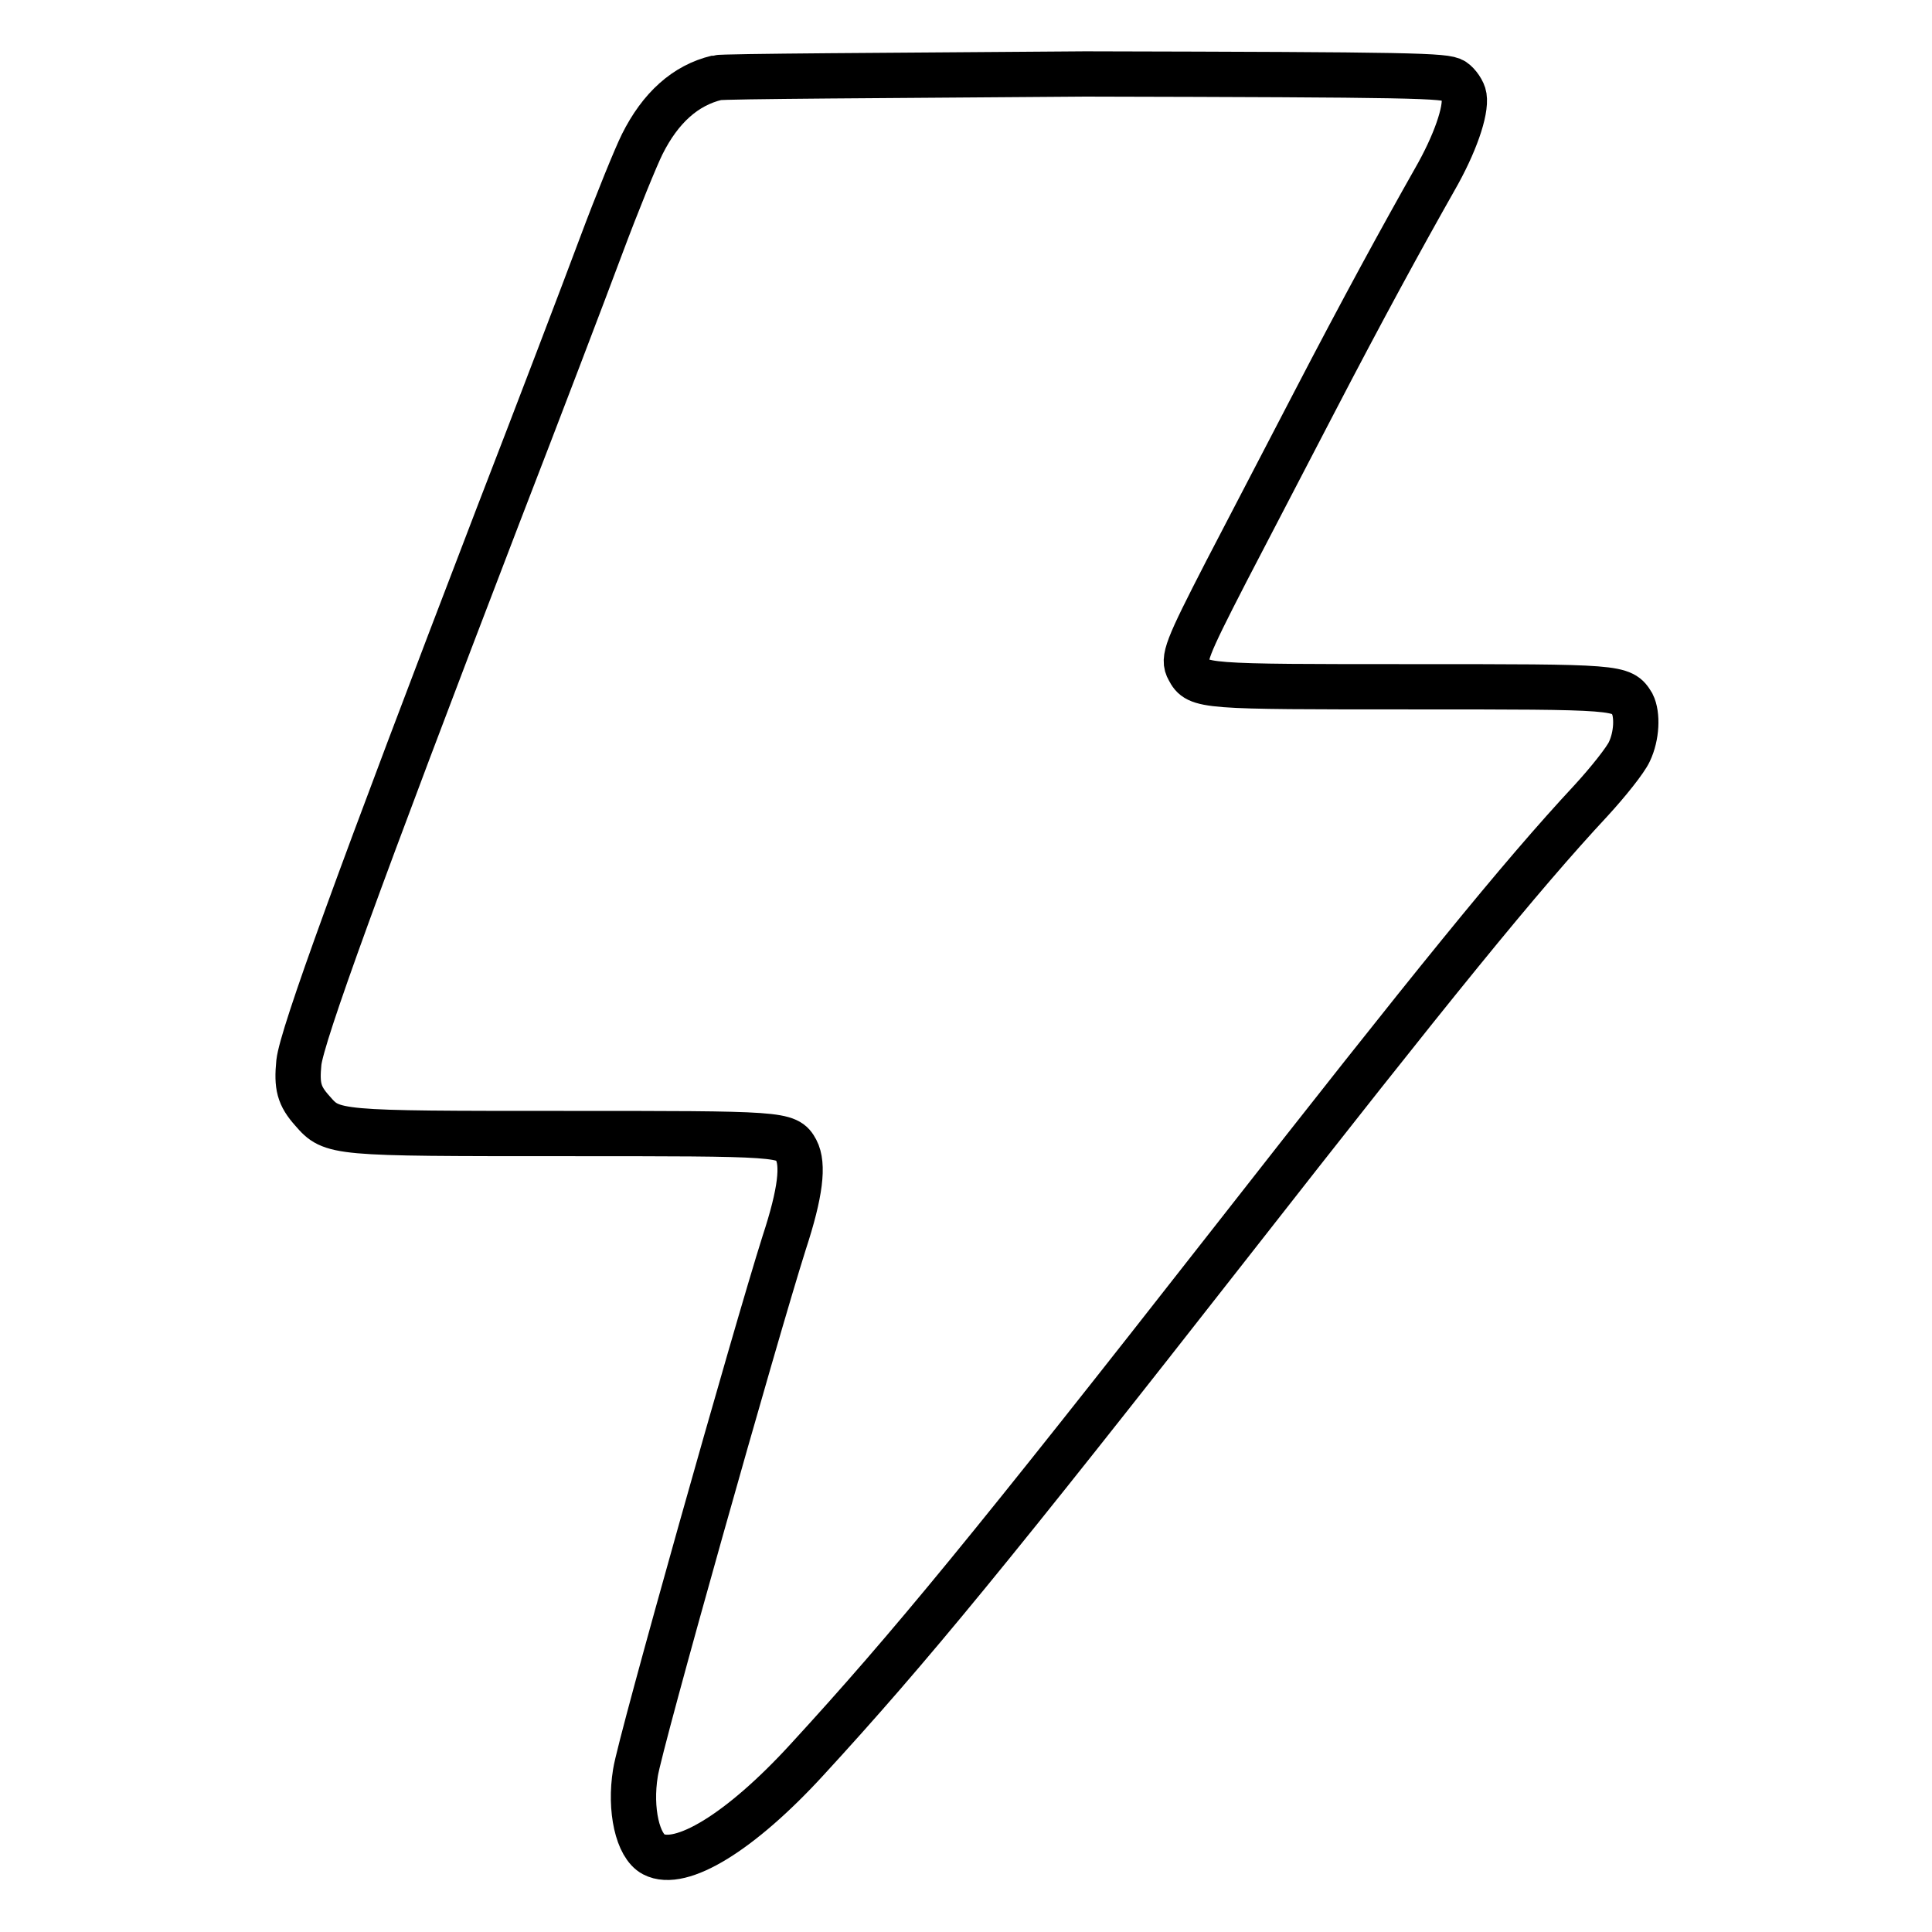
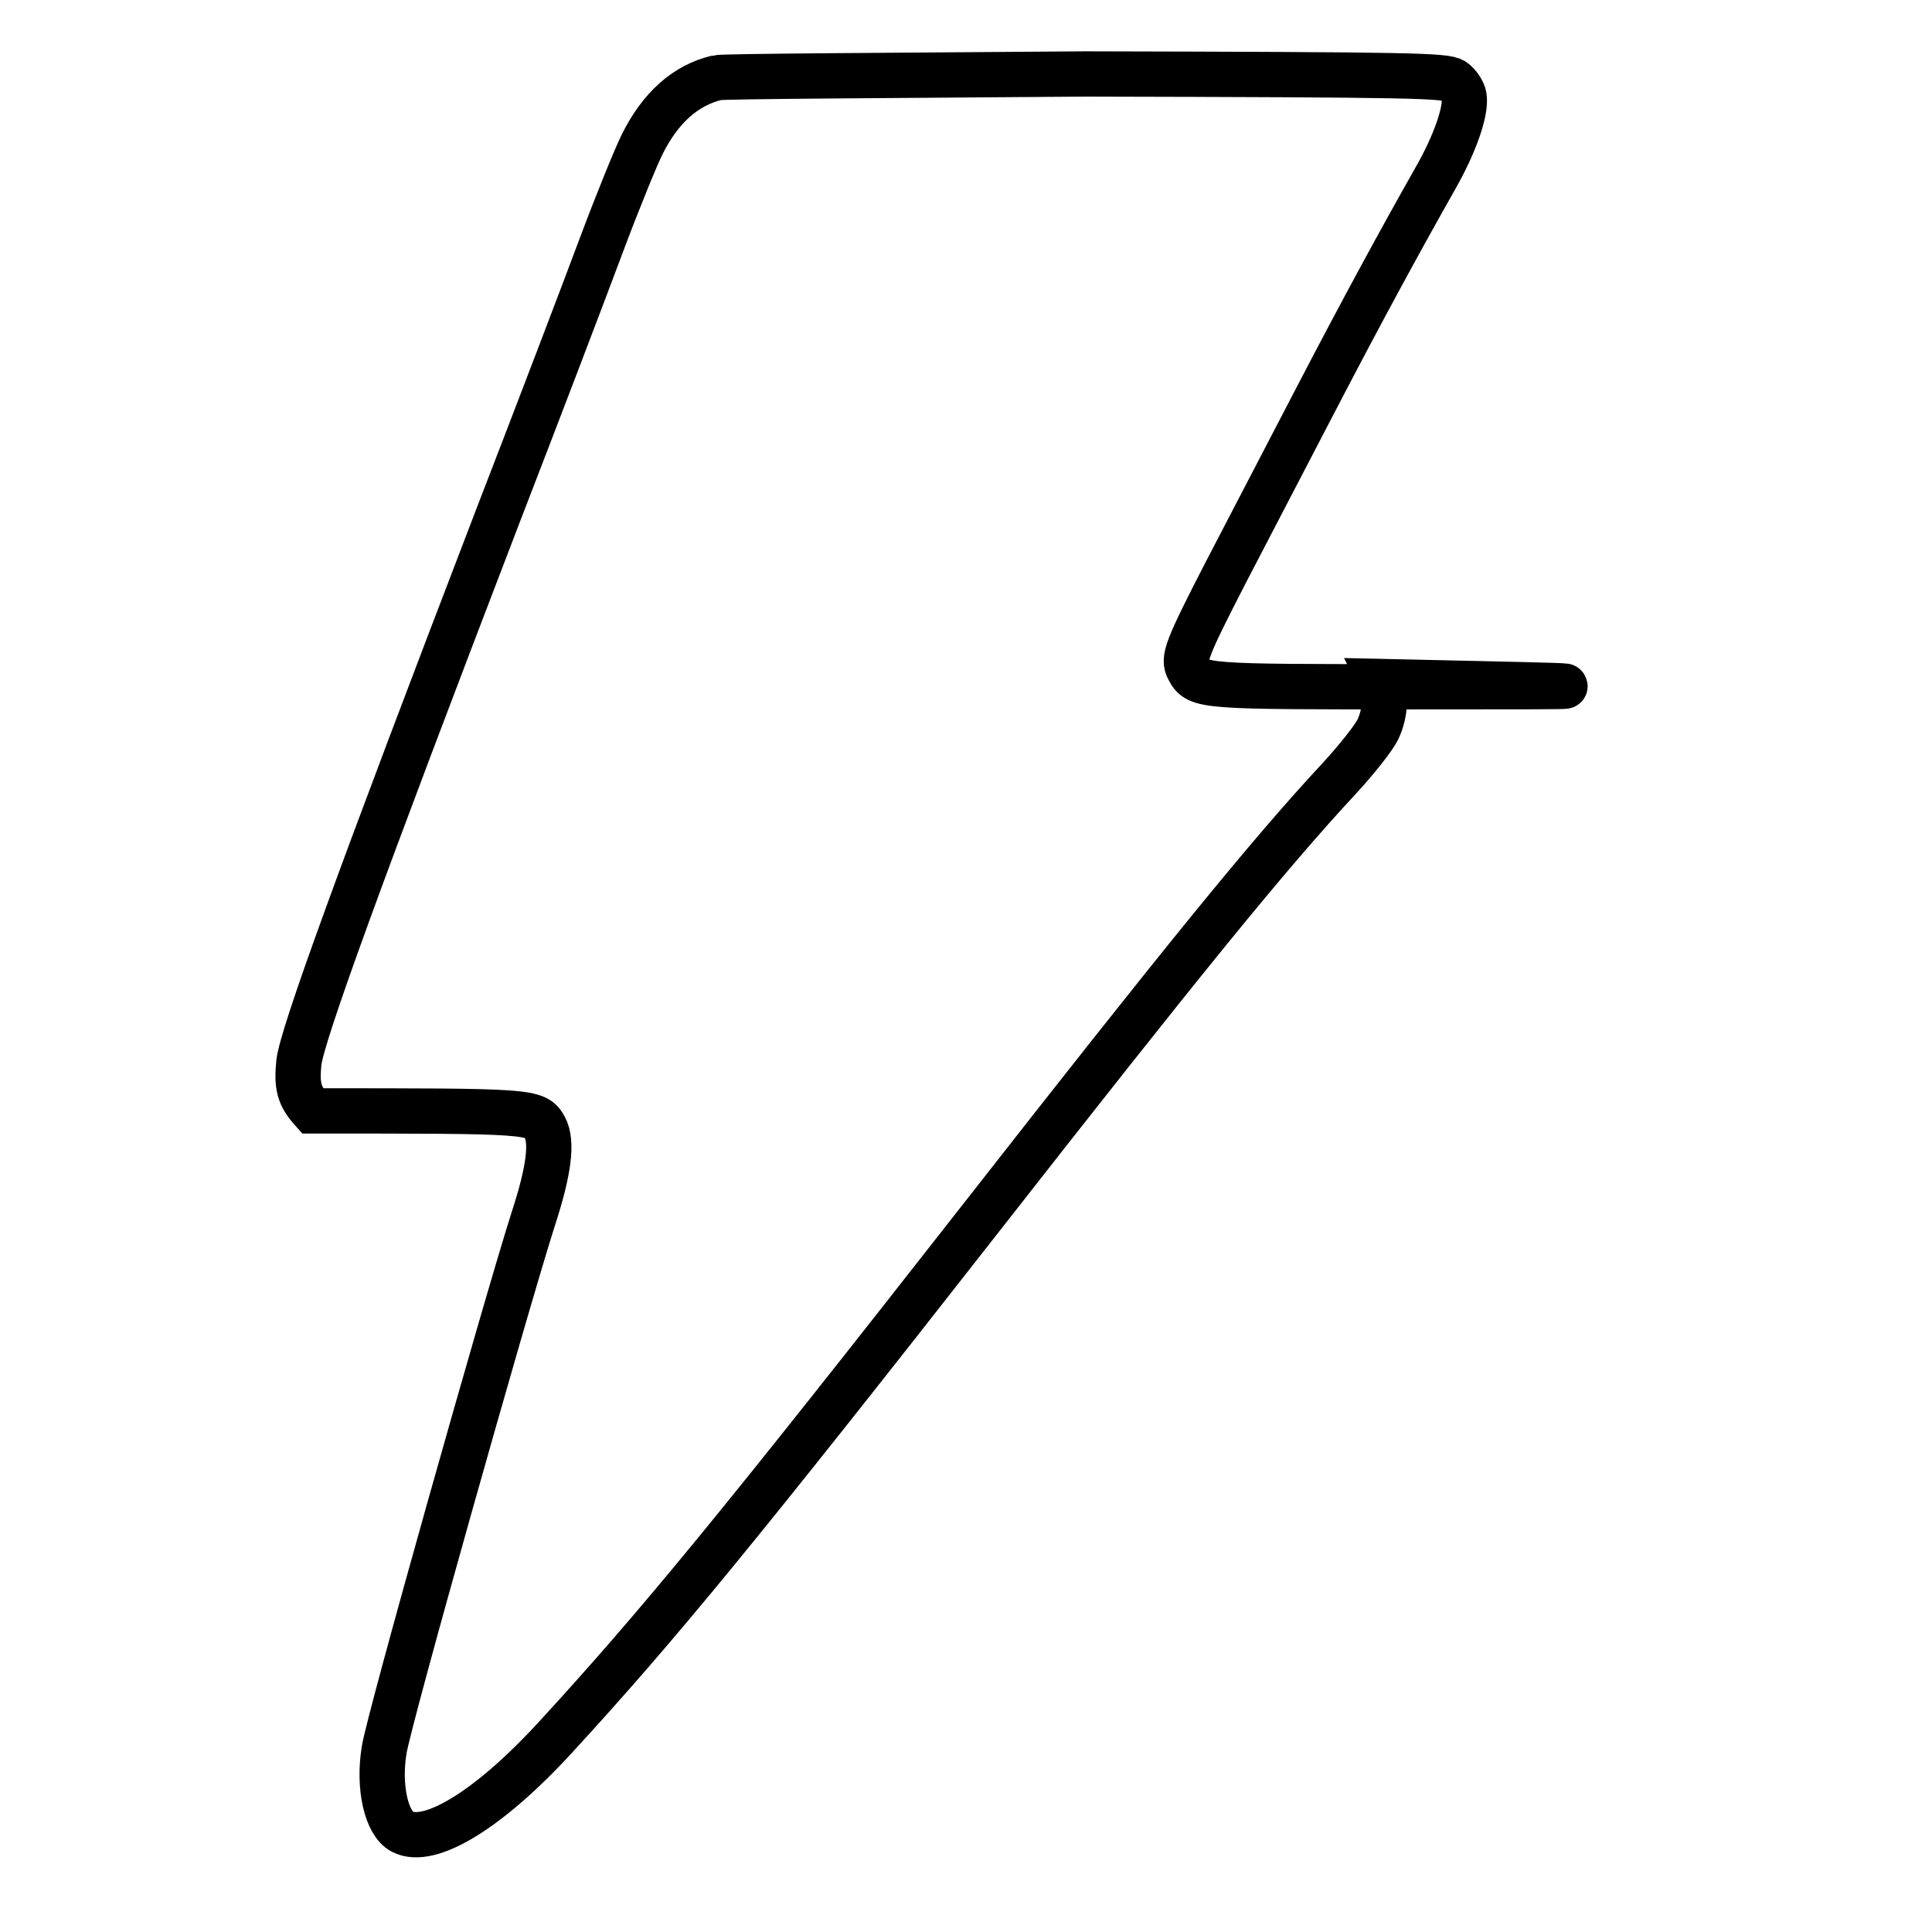
<svg xmlns="http://www.w3.org/2000/svg" version="1.1" x="0px" y="0px" viewBox="0 0 256 256" enable-background="new 0 0 256 256" xml:space="preserve">
  <g>
    <g>
      <g>
-         <path stroke-width="6" fill-opacity="0" stroke="#000000" d="M95,10.3c-4.2,1-7.5,4-9.9,8.8c-0.8,1.6-3.3,7.7-5.5,13.6c-2.2,5.9-8.3,21.9-13.6,35.6c-18.5,48.2-26,68.9-26.4,72.5c-0.3,3.1,0,4.4,1.8,6.4c2.6,3,2.9,3,33.3,3c29,0,29.6,0,30.8,2.2c1,1.9,0.6,5.6-1.6,12.3c-3.8,12-19.1,66.2-19.7,70.2c-0.8,4.9,0.3,9.7,2.4,10.8c3.6,1.9,11.5-2.9,20.3-12.5c13.6-14.8,24.6-28.2,56.3-68.7c26.6-34,38.2-48.3,47.6-58.4c2.3-2.5,4.6-5.4,5.1-6.5c1-2.1,1.1-4.9,0.4-6.3C214.9,91,214.7,91,187,91c-27.6,0-28.3,0-29.5-2.3c-0.8-1.4-0.3-2.7,5-13c2.7-5.2,7.9-15.2,11.5-22.1c6.7-12.9,11.8-22.2,16.1-29.8c2.7-4.7,4.2-9.1,3.9-11c-0.1-0.7-0.8-1.7-1.4-2.1c-1.1-0.7-5-0.8-48.8-0.9C117.8,10,95.8,10.1,95,10.3z" />
+         <path stroke-width="6" fill-opacity="0" stroke="#000000" d="M95,10.3c-4.2,1-7.5,4-9.9,8.8c-0.8,1.6-3.3,7.7-5.5,13.6c-2.2,5.9-8.3,21.9-13.6,35.6c-18.5,48.2-26,68.9-26.4,72.5c-0.3,3.1,0,4.4,1.8,6.4c29,0,29.6,0,30.8,2.2c1,1.9,0.6,5.6-1.6,12.3c-3.8,12-19.1,66.2-19.7,70.2c-0.8,4.9,0.3,9.7,2.4,10.8c3.6,1.9,11.5-2.9,20.3-12.5c13.6-14.8,24.6-28.2,56.3-68.7c26.6-34,38.2-48.3,47.6-58.4c2.3-2.5,4.6-5.4,5.1-6.5c1-2.1,1.1-4.9,0.4-6.3C214.9,91,214.7,91,187,91c-27.6,0-28.3,0-29.5-2.3c-0.8-1.4-0.3-2.7,5-13c2.7-5.2,7.9-15.2,11.5-22.1c6.7-12.9,11.8-22.2,16.1-29.8c2.7-4.7,4.2-9.1,3.9-11c-0.1-0.7-0.8-1.7-1.4-2.1c-1.1-0.7-5-0.8-48.8-0.9C117.8,10,95.8,10.1,95,10.3z" />
      </g>
    </g>
  </g>
</svg>